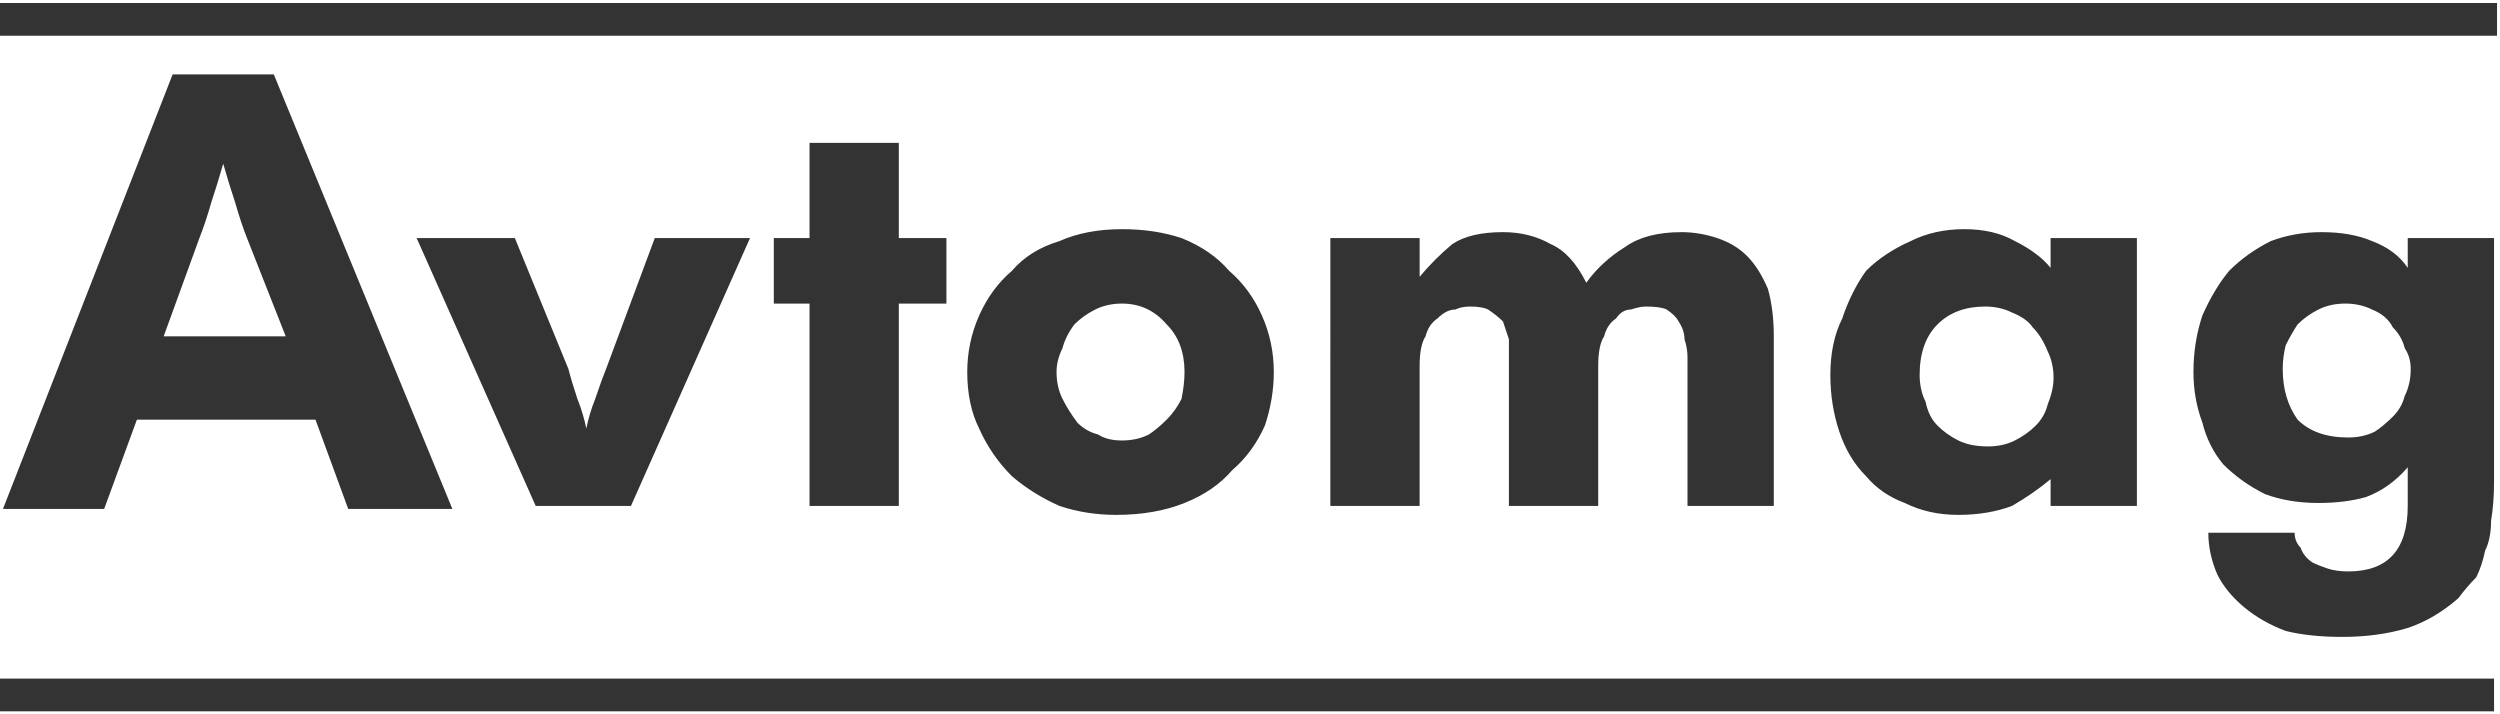
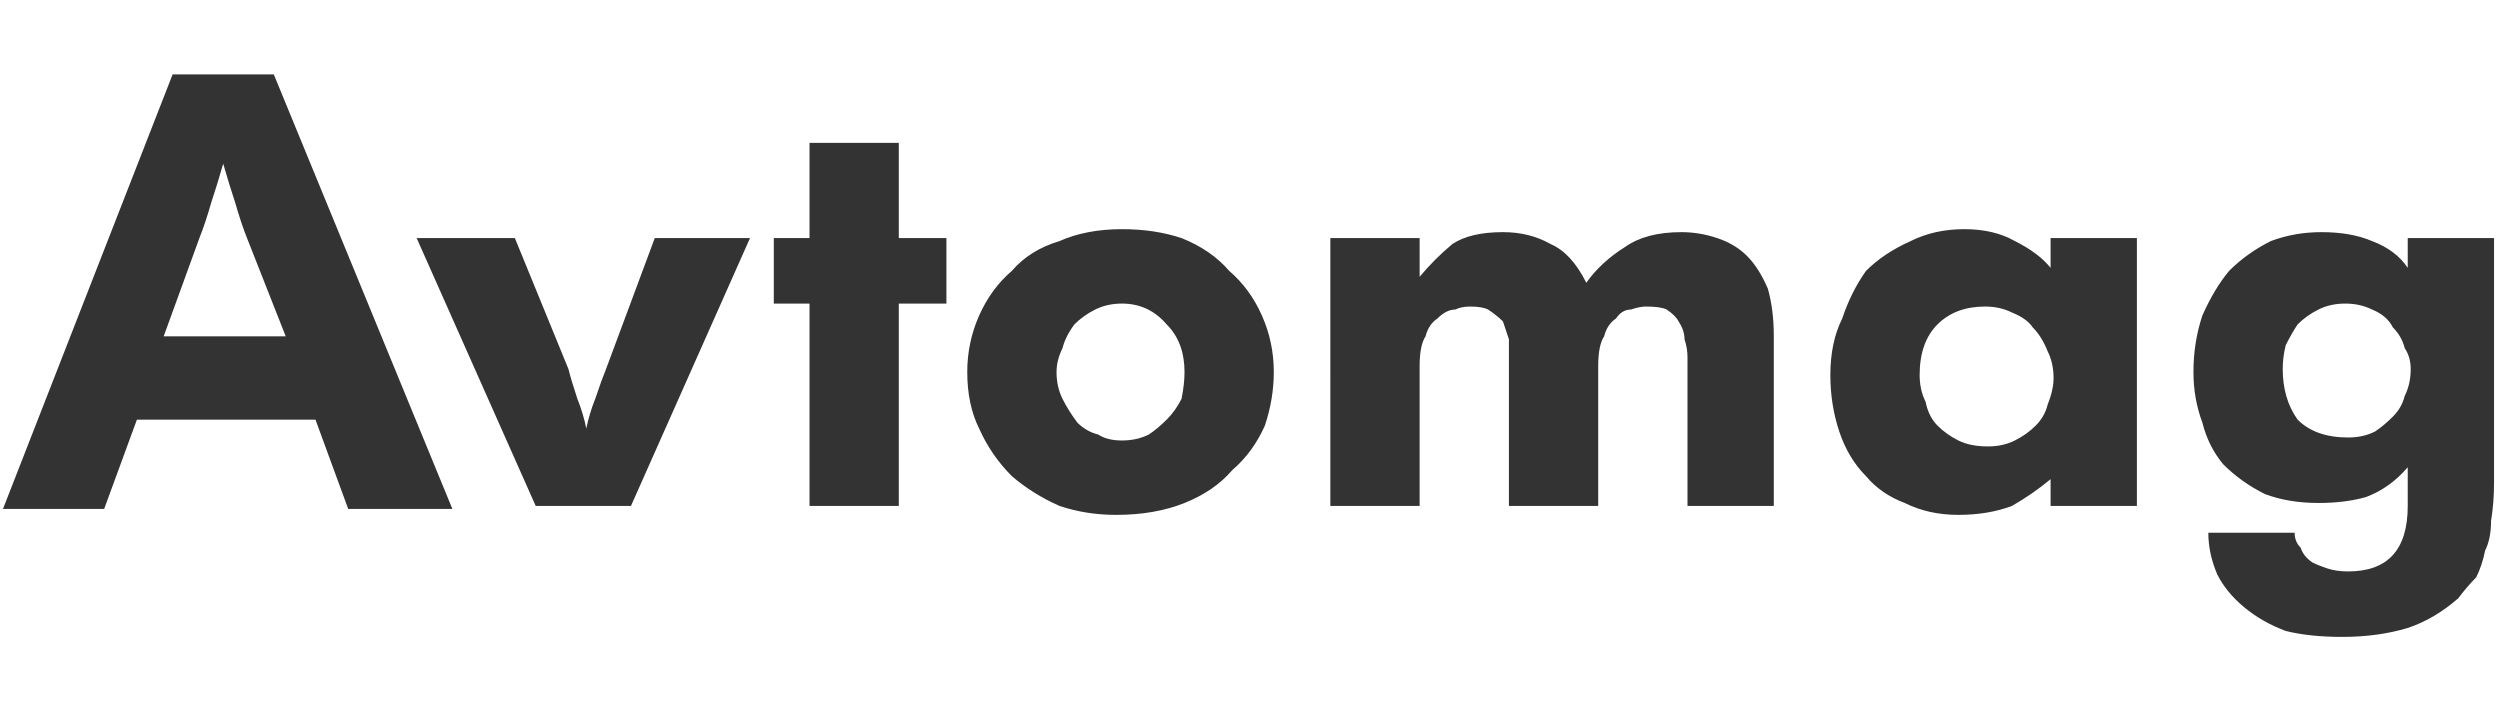
<svg xmlns="http://www.w3.org/2000/svg" version="1.2" viewBox="0 0 84 24" width="84" height="24">
  <style>.a{fill:#333333}</style>
-   <path class="a" d="m0 22.8q41.9 0 83.8 0 0 0.6 0 1.1-41.9 0-83.8 0 0-0.5 0-1.1zm0-22.7q42 0 83.9 0 0 0.5 0 1.1-41.9 0-83.9 0 0-0.6 0-1.1z" />
  <path fill-rule="evenodd" class="a" d="m5.8 2.5h3.4l6 14.6h-3.5l-1.1-3h-6l-1.1 3h-3.4zm3.8 8.8l-1.3-3.3q-0.2-0.5-0.4-1.2-0.2-0.6-0.4-1.3-0.2 0.7-0.4 1.3-0.2 0.7-0.4 1.2l-1.2 3.3zm4.4-3.3h3.3l1.8 4.4q0.1 0.4 0.3 1 0.2 0.5 0.3 1 0.1-0.5 0.3-1 0.2-0.6 0.4-1.1l1.6-4.3h3.2l-4 9h-3.2zm13.2 2.2h-1.2v-2.2h1.2v-3.2h3v3.2h1.6v2.2h-1.6v6.8h-3zm10.3 7.1q-1 0-1.9-0.3-0.9-0.4-1.6-1-0.7-0.7-1.1-1.6-0.4-0.8-0.4-1.9 0-1 0.4-1.9 0.4-0.9 1.1-1.5 0.6-0.7 1.6-1 0.9-0.4 2.1-0.4 1.1 0 2 0.3 1 0.4 1.6 1.1 0.7 0.6 1.1 1.5 0.4 0.9 0.4 1.9 0 0.9-0.3 1.8-0.4 0.9-1.1 1.5-0.6 0.7-1.6 1.1-1 0.4-2.3 0.4zm0.2-2.5q0.5 0 0.9-0.2 0.3-0.2 0.6-0.5 0.3-0.3 0.5-0.7 0.1-0.5 0.1-0.9 0-1-0.6-1.6-0.6-0.7-1.5-0.7-0.5 0-0.9 0.2-0.4 0.2-0.7 0.5-0.3 0.4-0.4 0.8-0.2 0.4-0.2 0.8 0 0.5 0.2 0.9 0.2 0.4 0.5 0.8 0.3 0.3 0.7 0.4 0.3 0.2 0.8 0.2zm7-6.8h3v1.3q0.5-0.6 1.1-1.1 0.6-0.4 1.7-0.4 0.9 0 1.6 0.4 0.7 0.3 1.2 1.3 0.5-0.7 1.3-1.2 0.7-0.5 1.9-0.5 0.6 0 1.2 0.2 0.6 0.2 1 0.6 0.4 0.4 0.7 1.1 0.2 0.7 0.2 1.6v5.7h-2.9v-5q0-0.3-0.1-0.6 0-0.3-0.2-0.6-0.1-0.2-0.4-0.4-0.2-0.1-0.7-0.1-0.2 0-0.5 0.1-0.3 0-0.5 0.3-0.3 0.2-0.4 0.6-0.2 0.3-0.2 1v4.7h-3v-5q0-0.3 0-0.6-0.1-0.3-0.2-0.6-0.2-0.2-0.5-0.4-0.2-0.1-0.6-0.1-0.3 0-0.5 0.1-0.3 0-0.6 0.3-0.3 0.2-0.4 0.6-0.2 0.3-0.2 1v4.7h-3zm24.2 8.1q-0.6 0.5-1.3 0.9-0.8 0.3-1.8 0.3-1 0-1.8-0.4-0.8-0.3-1.3-0.9-0.6-0.6-0.9-1.5-0.3-0.9-0.3-1.9 0-1.1 0.4-1.9 0.3-0.9 0.8-1.6 0.6-0.6 1.5-1 0.8-0.4 1.8-0.4 1 0 1.7 0.4 0.8 0.4 1.2 0.9v-1h2.9v9h-2.9zm-2.1-1.1q0.5 0 0.9-0.2 0.4-0.2 0.7-0.5 0.3-0.3 0.4-0.7 0.2-0.5 0.2-0.9 0-0.5-0.2-0.9-0.2-0.5-0.5-0.8-0.2-0.3-0.7-0.5-0.4-0.2-0.9-0.2-1 0-1.6 0.6-0.6 0.6-0.6 1.7 0 0.5 0.2 0.9 0.1 0.5 0.4 0.8 0.3 0.3 0.7 0.5 0.4 0.2 1 0.2zm10.3 2.9q0 0.3 0.2 0.5 0.1 0.3 0.4 0.5 0.2 0.1 0.5 0.2 0.3 0.1 0.7 0.1 2 0 2-2.2v-1.3q-0.6 0.7-1.4 1-0.7 0.2-1.6 0.2-1 0-1.8-0.3-0.8-0.4-1.4-1-0.5-0.6-0.7-1.4-0.3-0.8-0.3-1.7 0-1 0.3-1.9 0.4-0.9 0.9-1.5 0.6-0.6 1.4-1 0.8-0.3 1.7-0.3 1 0 1.7 0.3 0.8 0.3 1.2 0.9v-1h2.9v8.2q0 0.7-0.1 1.3 0 0.6-0.2 1-0.1 0.5-0.3 0.9-0.3 0.3-0.6 0.7-0.8 0.7-1.7 1-1 0.3-2.2 0.3-1.1 0-1.9-0.2-0.8-0.3-1.4-0.8-0.6-0.5-0.9-1.1-0.3-0.7-0.3-1.4zm1.8-3.2q0.5 0 0.9-0.2 0.3-0.2 0.6-0.5 0.3-0.3 0.4-0.7 0.2-0.4 0.2-0.9 0-0.4-0.2-0.7-0.1-0.4-0.4-0.7-0.2-0.4-0.7-0.6-0.4-0.2-0.9-0.2-0.5 0-0.9 0.2-0.4 0.2-0.7 0.5-0.2 0.3-0.4 0.7-0.1 0.4-0.1 0.8 0 1 0.5 1.7 0.6 0.6 1.7 0.6z" />
</svg>